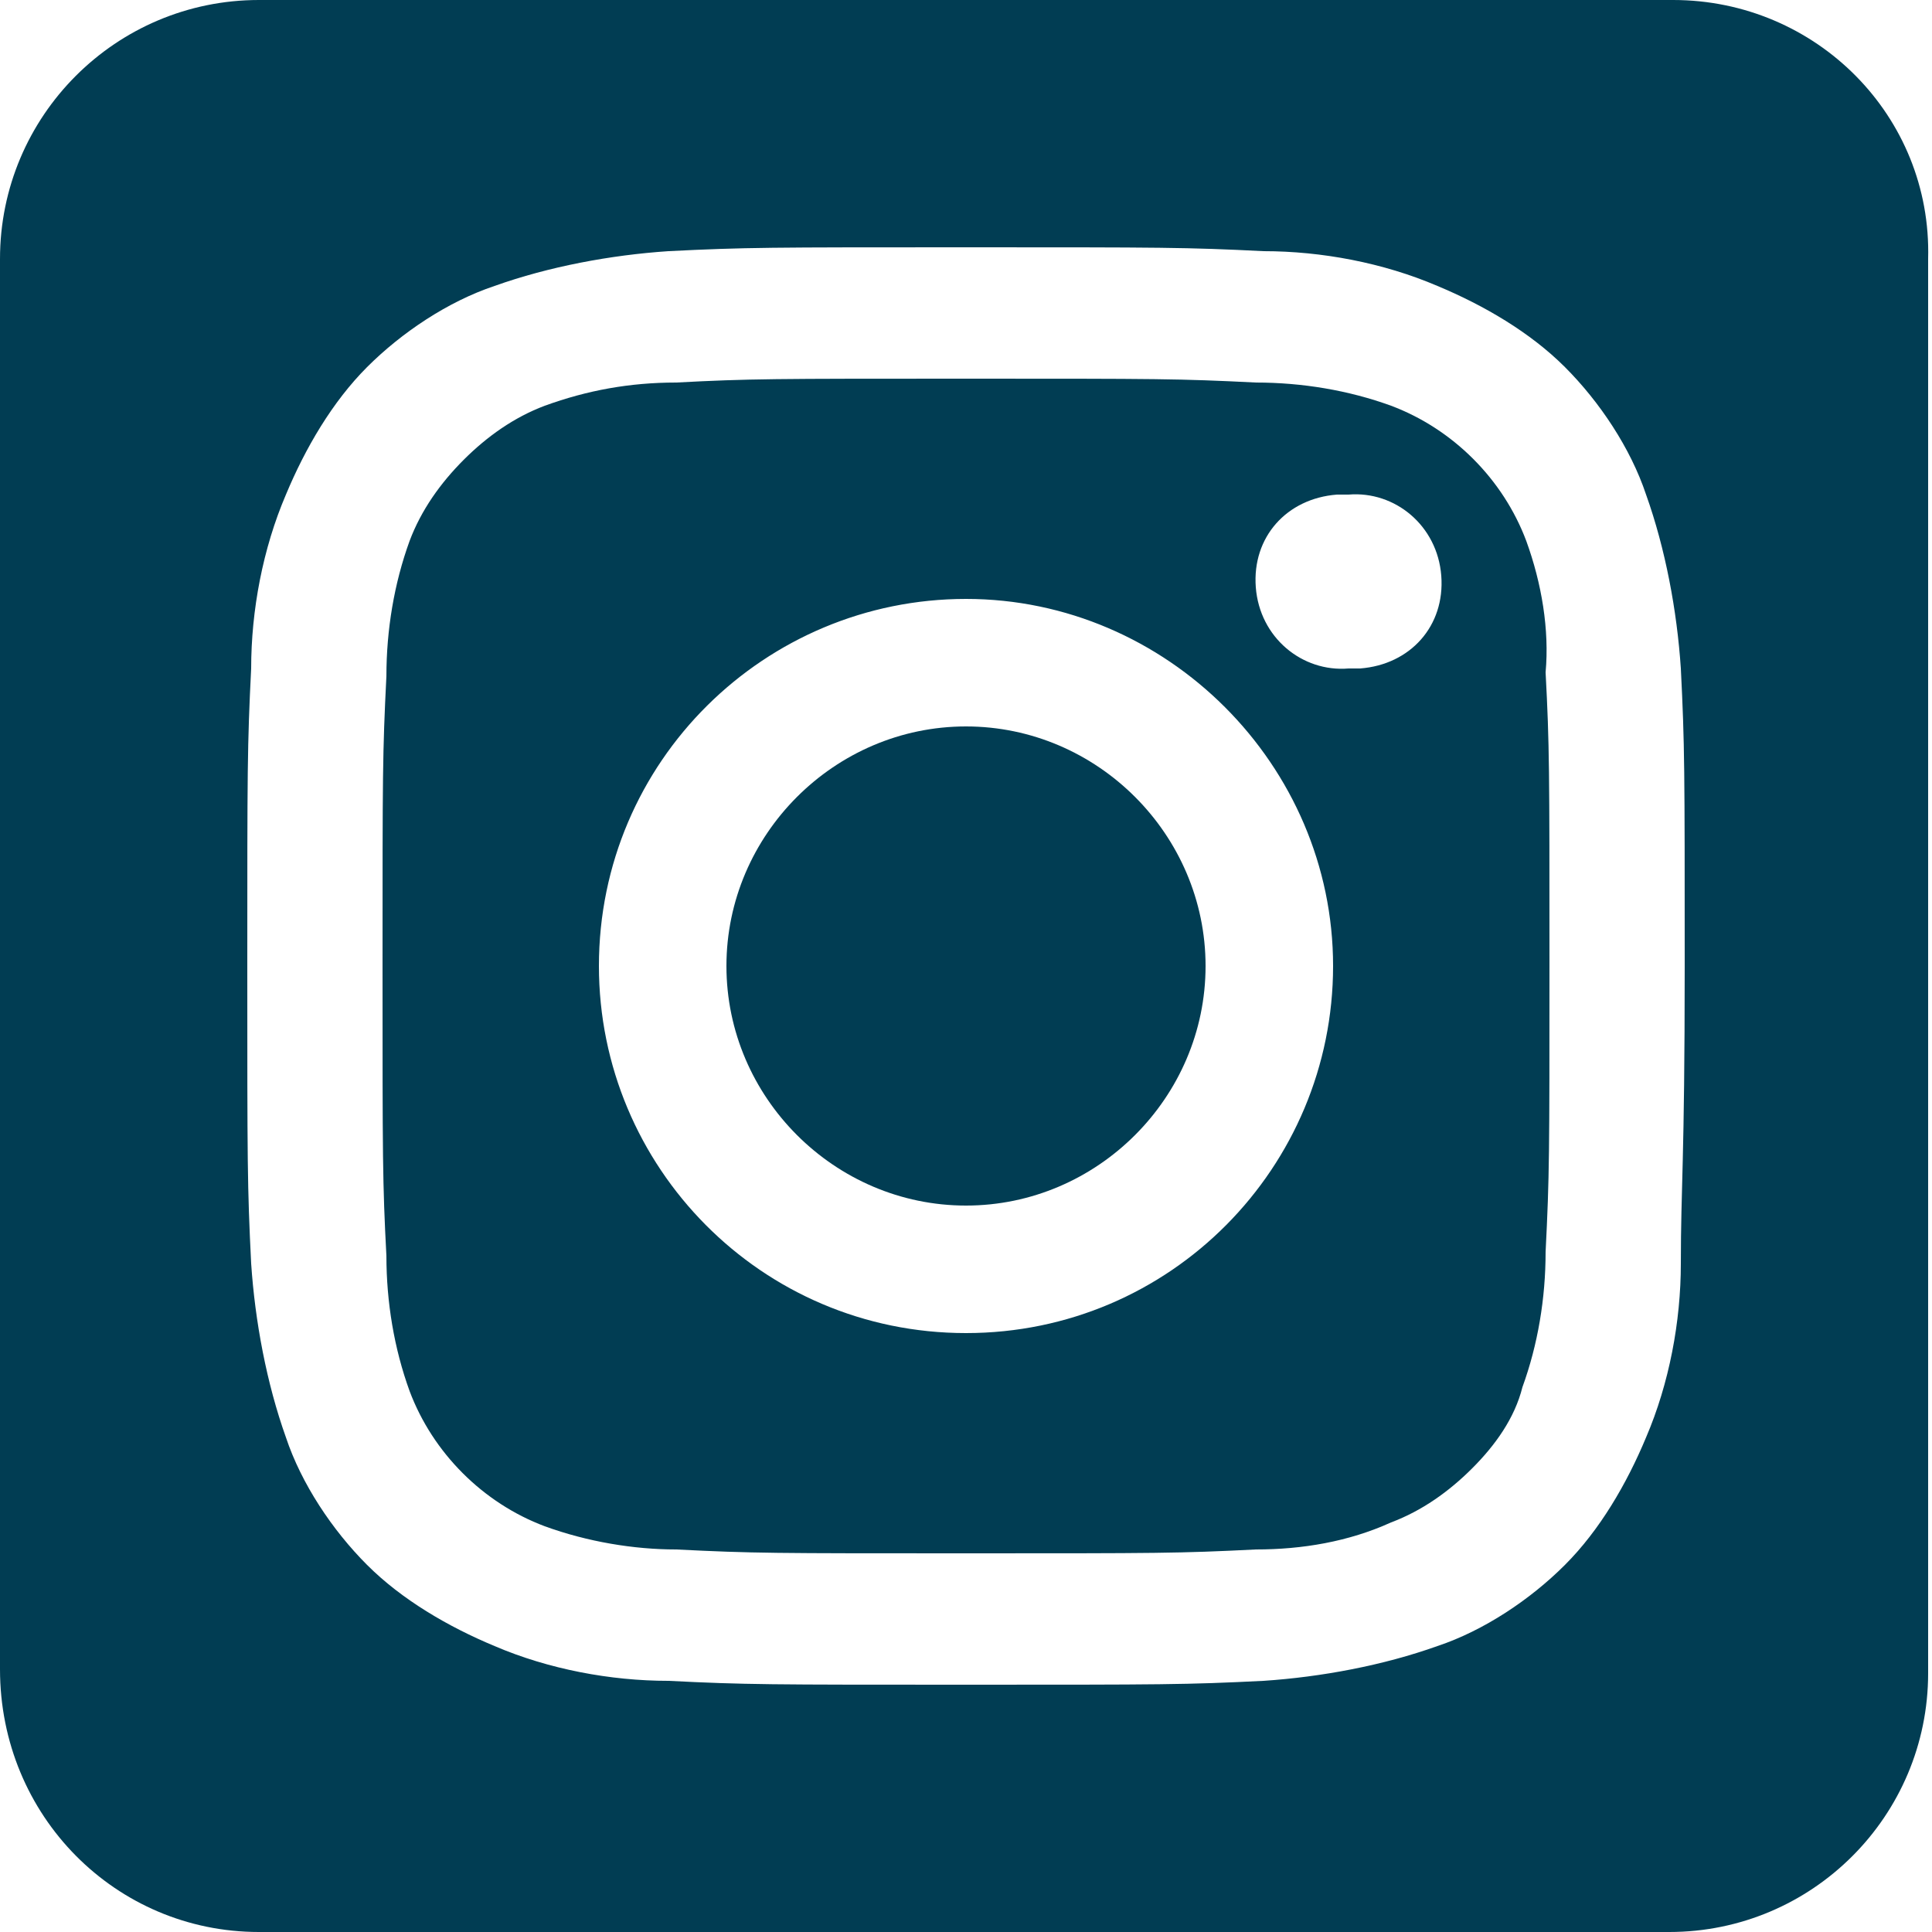
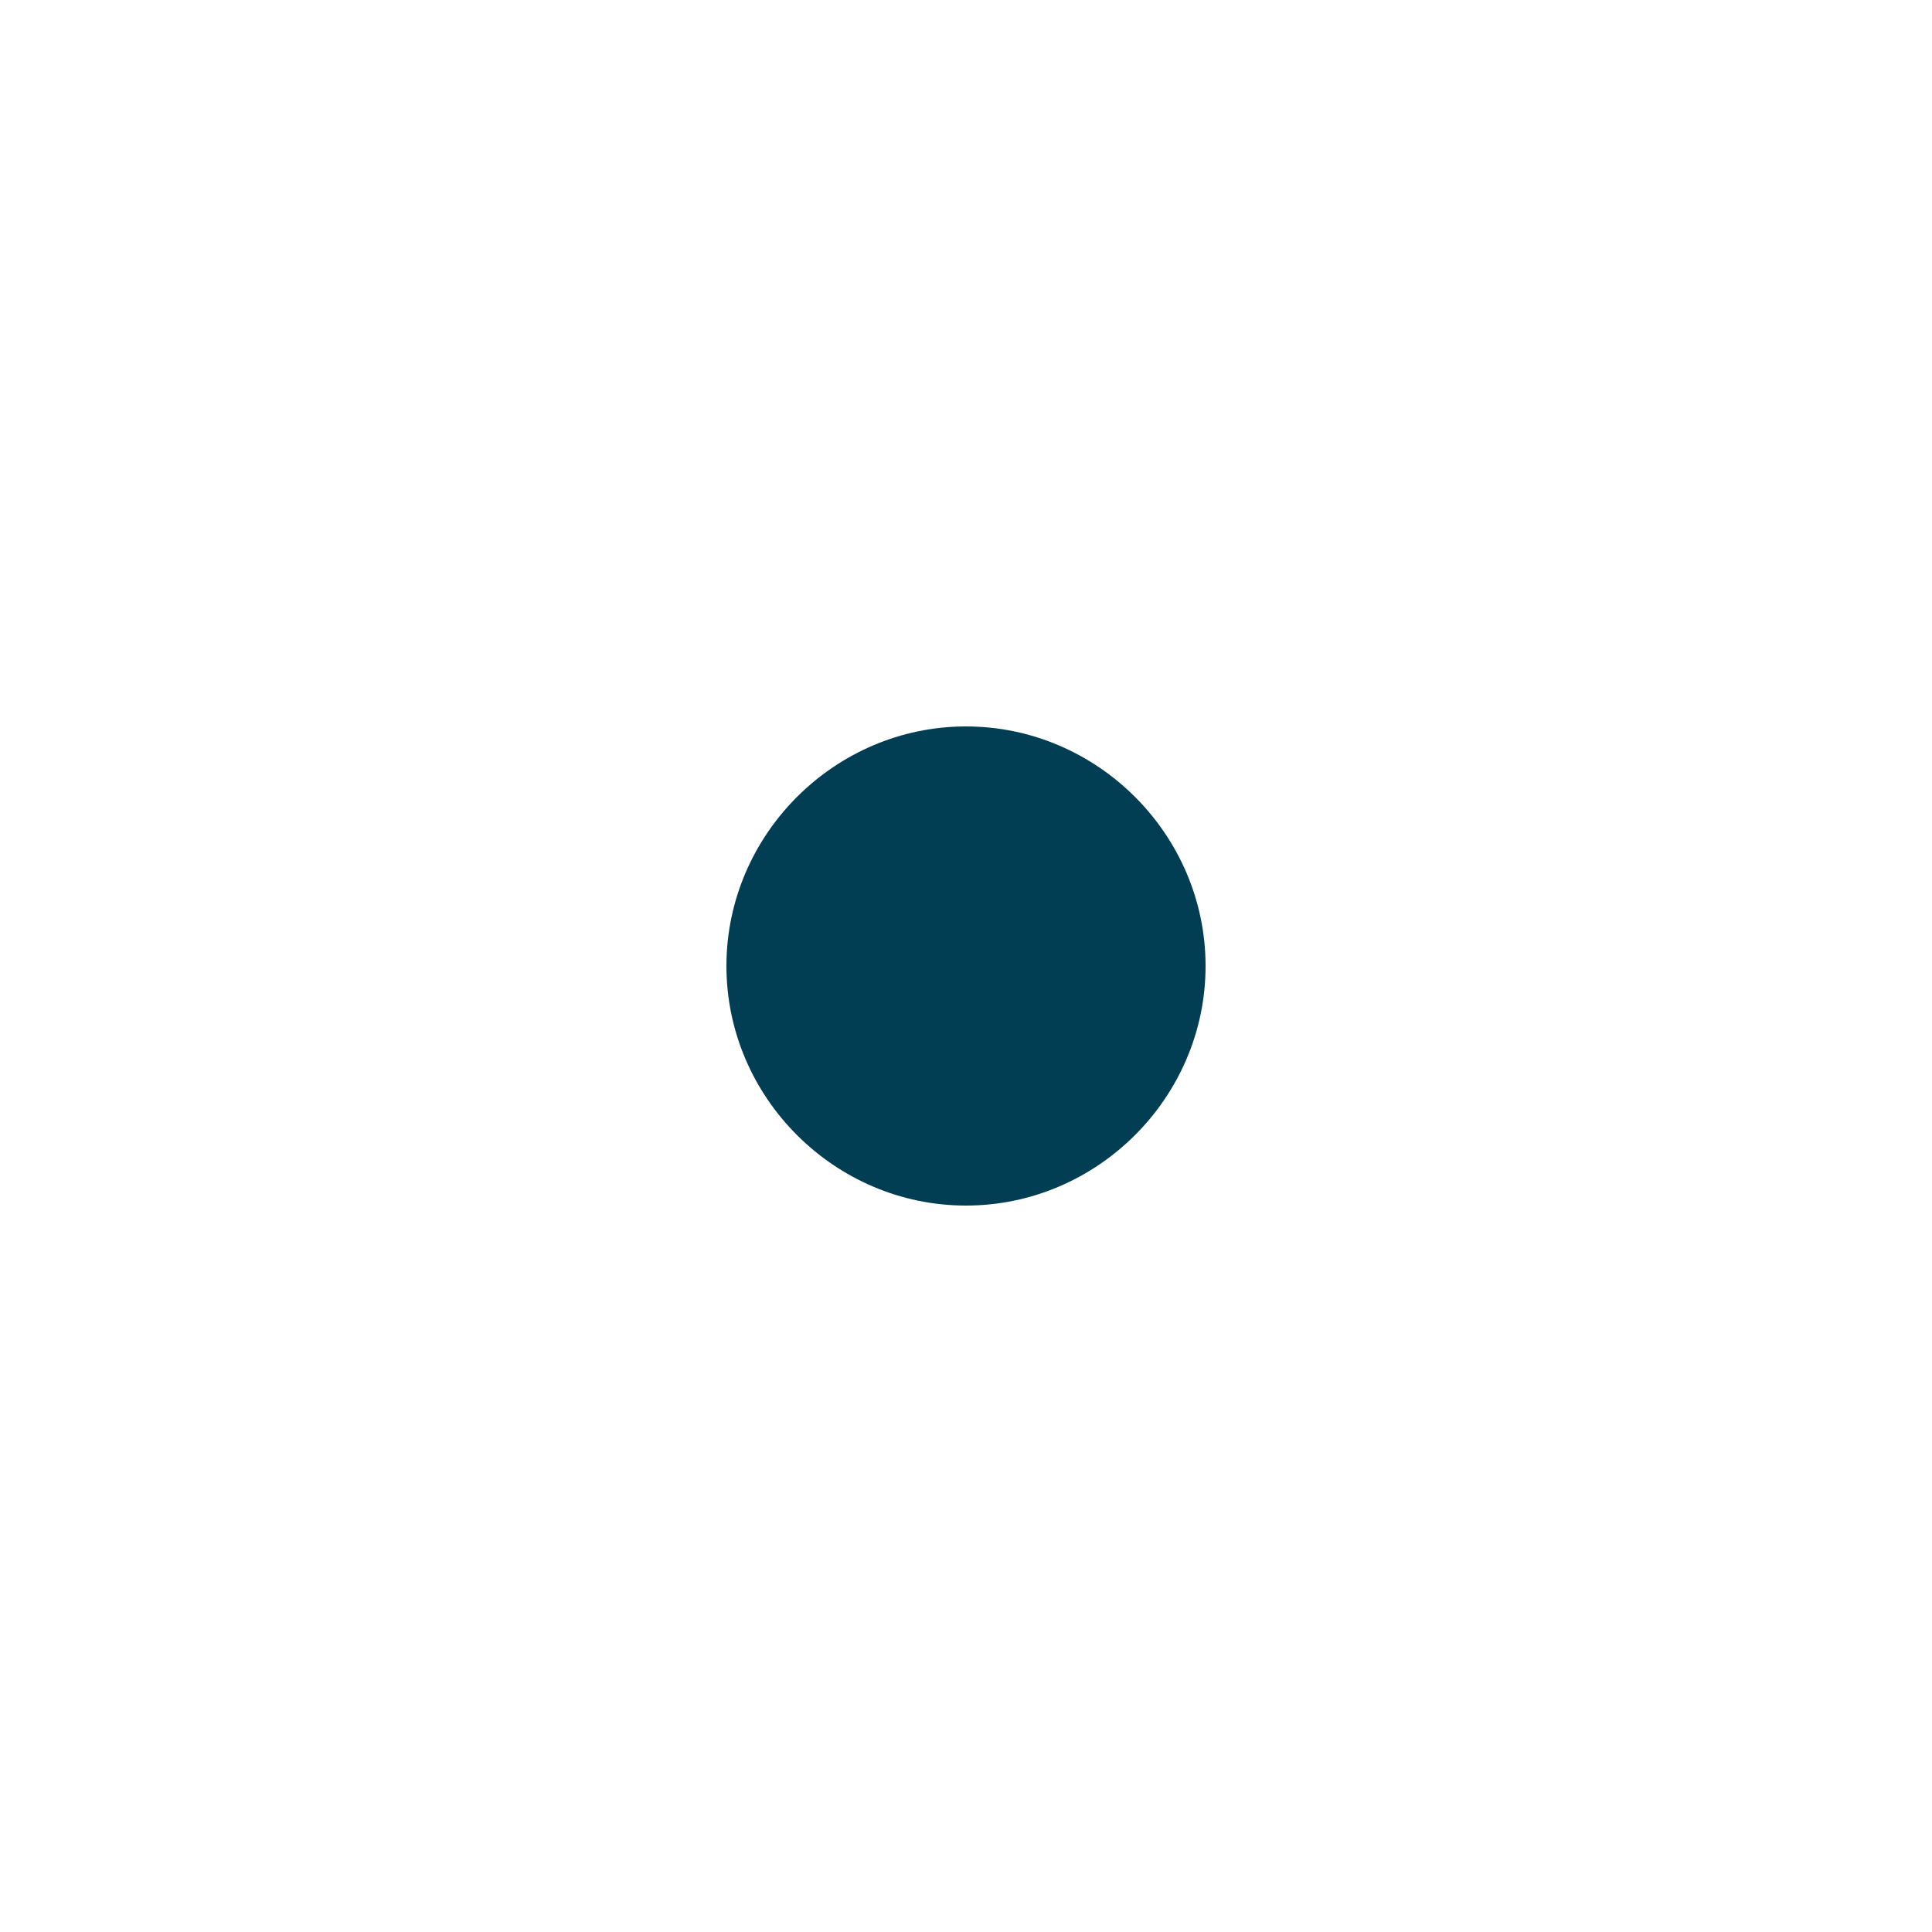
<svg xmlns="http://www.w3.org/2000/svg" version="1.1" id="Layer_1" x="0px" y="0px" viewBox="0 0 50 50" style="enable-background:new 0 0 50 50;" xml:space="preserve">
  <style type="text/css">
	.st0{fill:#013D53;}
</style>
  <g id="Layer_2_00000182503809577030517750000000177957273396381605_">
    <g id="Layer_1-2">
-       <path class="st0" d="M39.5,14c-0.6-1.6-1.9-2.9-3.5-3.5c-1.1-0.4-2.3-0.6-3.5-0.6c-2-0.1-2.5-0.1-7.5-0.1s-5.6,0-7.5,0.1    c-1.2,0-2.3,0.2-3.4,0.6c-0.8,0.3-1.5,0.8-2.1,1.4c-0.6,0.6-1.1,1.3-1.4,2.1c-0.4,1.1-0.6,2.3-0.6,3.5c-0.1,2-0.1,2.5-0.1,7.5    s0,5.6,0.1,7.5c0,1.2,0.2,2.4,0.6,3.5c0.6,1.6,1.9,2.9,3.5,3.5c1.1,0.4,2.3,0.6,3.4,0.6l0,0c2,0.1,2.5,0.1,7.5,0.1s5.5,0,7.5-0.1    c1.2,0,2.4-0.2,3.5-0.7c0.8-0.3,1.5-0.8,2.1-1.4c0.6-0.6,1.1-1.3,1.3-2.1c0.4-1.1,0.6-2.3,0.6-3.5c0.1-2,0.1-2.5,0.1-7.5    s0-5.6-0.1-7.5C40.1,16.3,39.9,15.1,39.5,14z M25,34.5c-5.3,0-9.5-4.3-9.5-9.5c0,0,0,0,0,0l0,0c0-5.3,4.3-9.5,9.5-9.5    s9.5,4.3,9.5,9.5S30.3,34.5,25,34.5z M34.9,17.3c-1.2,0.1-2.3-0.8-2.4-2.1s0.8-2.3,2.1-2.4c0.1,0,0.2,0,0.3,0l0,0    c1.2-0.1,2.3,0.8,2.4,2.1s-0.8,2.3-2.1,2.4C35.1,17.3,35,17.3,34.9,17.3z" />
-       <path class="st0" d="M25,18.8c-3.4,0-6.2,2.8-6.2,6.2s2.8,6.2,6.2,6.2s6.2-2.8,6.2-6.2S28.4,18.8,25,18.8L25,18.8z" />
-       <path class="st0" d="M43.3,0H6.7C3,0,0,3,0,6.7c0,0,0,0,0,0v36.5C0,47,3,50,6.7,50h36.5c3.7,0,6.7-3,6.7-6.7V6.7C50,3,47,0,43.3,0    z M43.5,32.7c0,1.5-0.3,3.1-0.9,4.5c-0.5,1.2-1.2,2.4-2.1,3.3c-0.9,0.9-2.1,1.7-3.3,2.1c-1.4,0.5-3,0.8-4.5,0.9    c-2,0.1-2.6,0.1-7.7,0.1s-5.7,0-7.7-0.1c-1.5,0-3.1-0.3-4.5-0.9c-1.2-0.5-2.4-1.2-3.3-2.1c-0.9-0.9-1.7-2.1-2.1-3.3    c-0.5-1.4-0.8-3-0.9-4.5c-0.1-2-0.1-2.6-0.1-7.7s0-5.7,0.1-7.7c0-1.5,0.3-3.1,0.9-4.5c0.5-1.2,1.2-2.4,2.1-3.3    c0.9-0.9,2.1-1.7,3.3-2.1c1.4-0.5,3-0.8,4.5-0.9l0,0c2-0.1,2.6-0.1,7.7-0.1s5.7,0,7.7,0.1c1.5,0,3.1,0.3,4.5,0.9    c1.2,0.5,2.4,1.2,3.3,2.1c0.9,0.9,1.7,2.1,2.1,3.3c0.5,1.4,0.8,3,0.9,4.5c0.1,2,0.1,2.6,0.1,7.7S43.5,30.7,43.5,32.7z" />
+       <path class="st0" d="M25,18.8c-3.4,0-6.2,2.8-6.2,6.2s2.8,6.2,6.2,6.2s6.2-2.8,6.2-6.2S28.4,18.8,25,18.8L25,18.8" />
    </g>
  </g>
</svg>